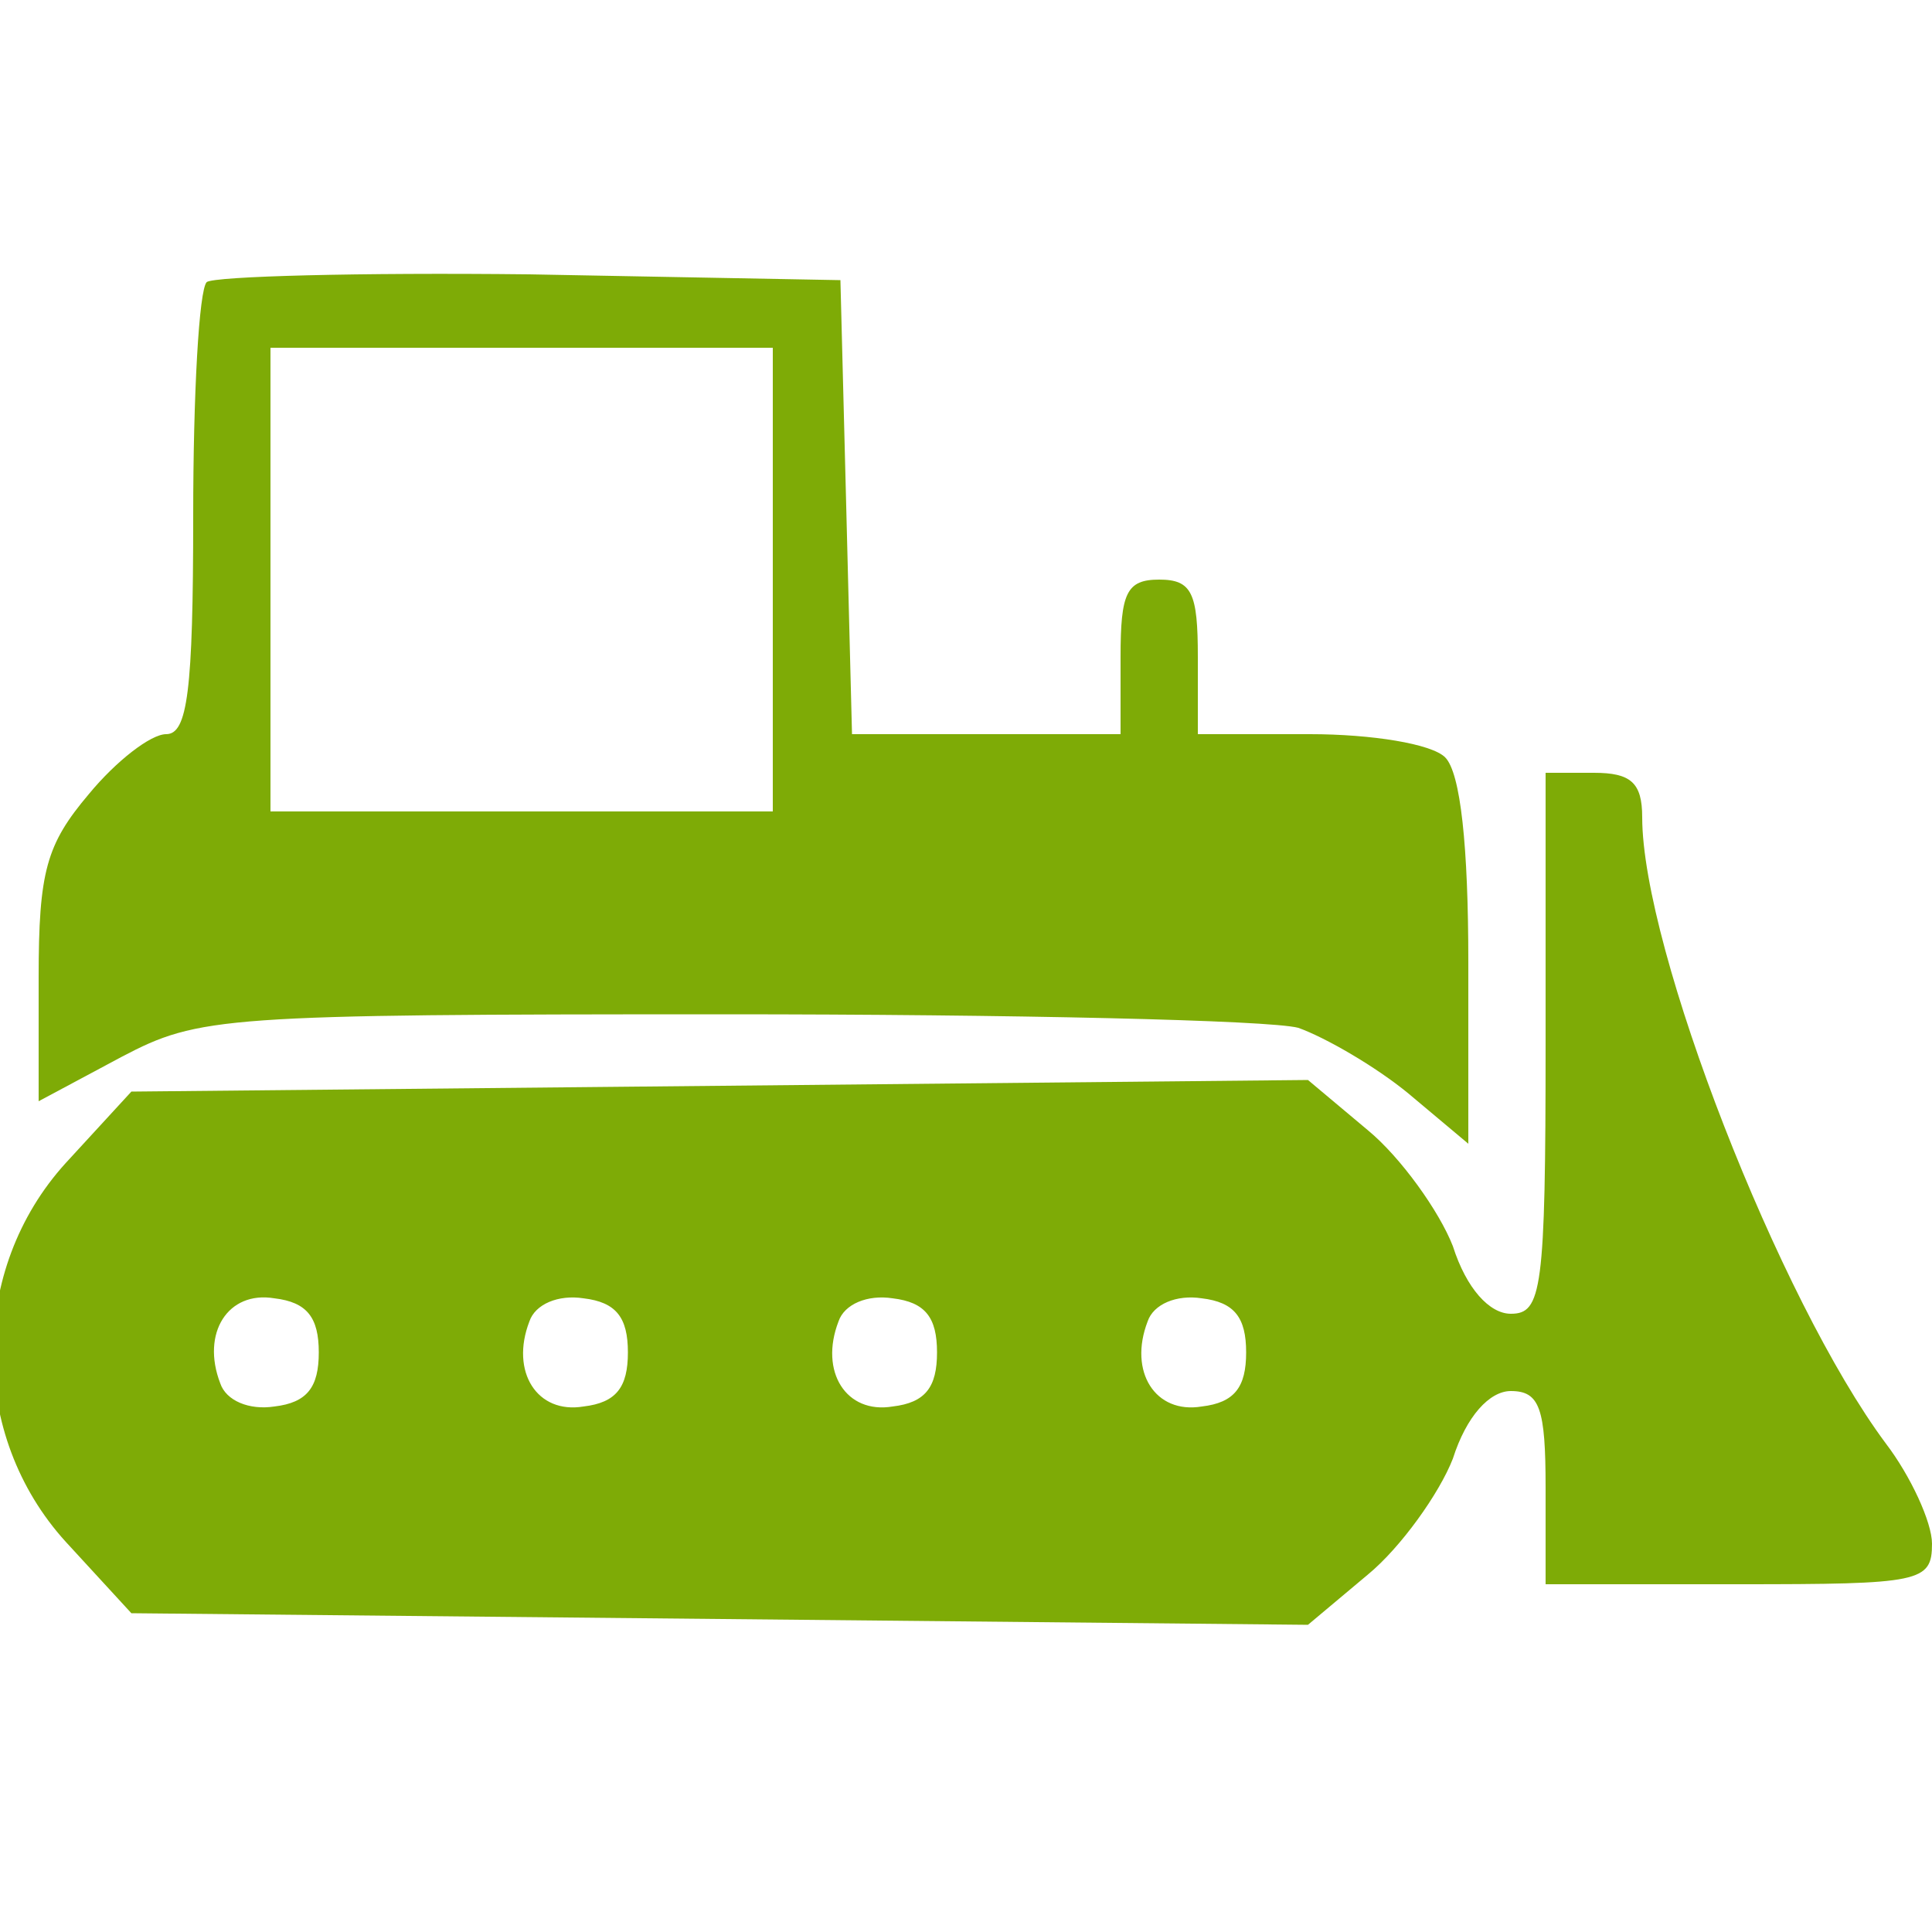
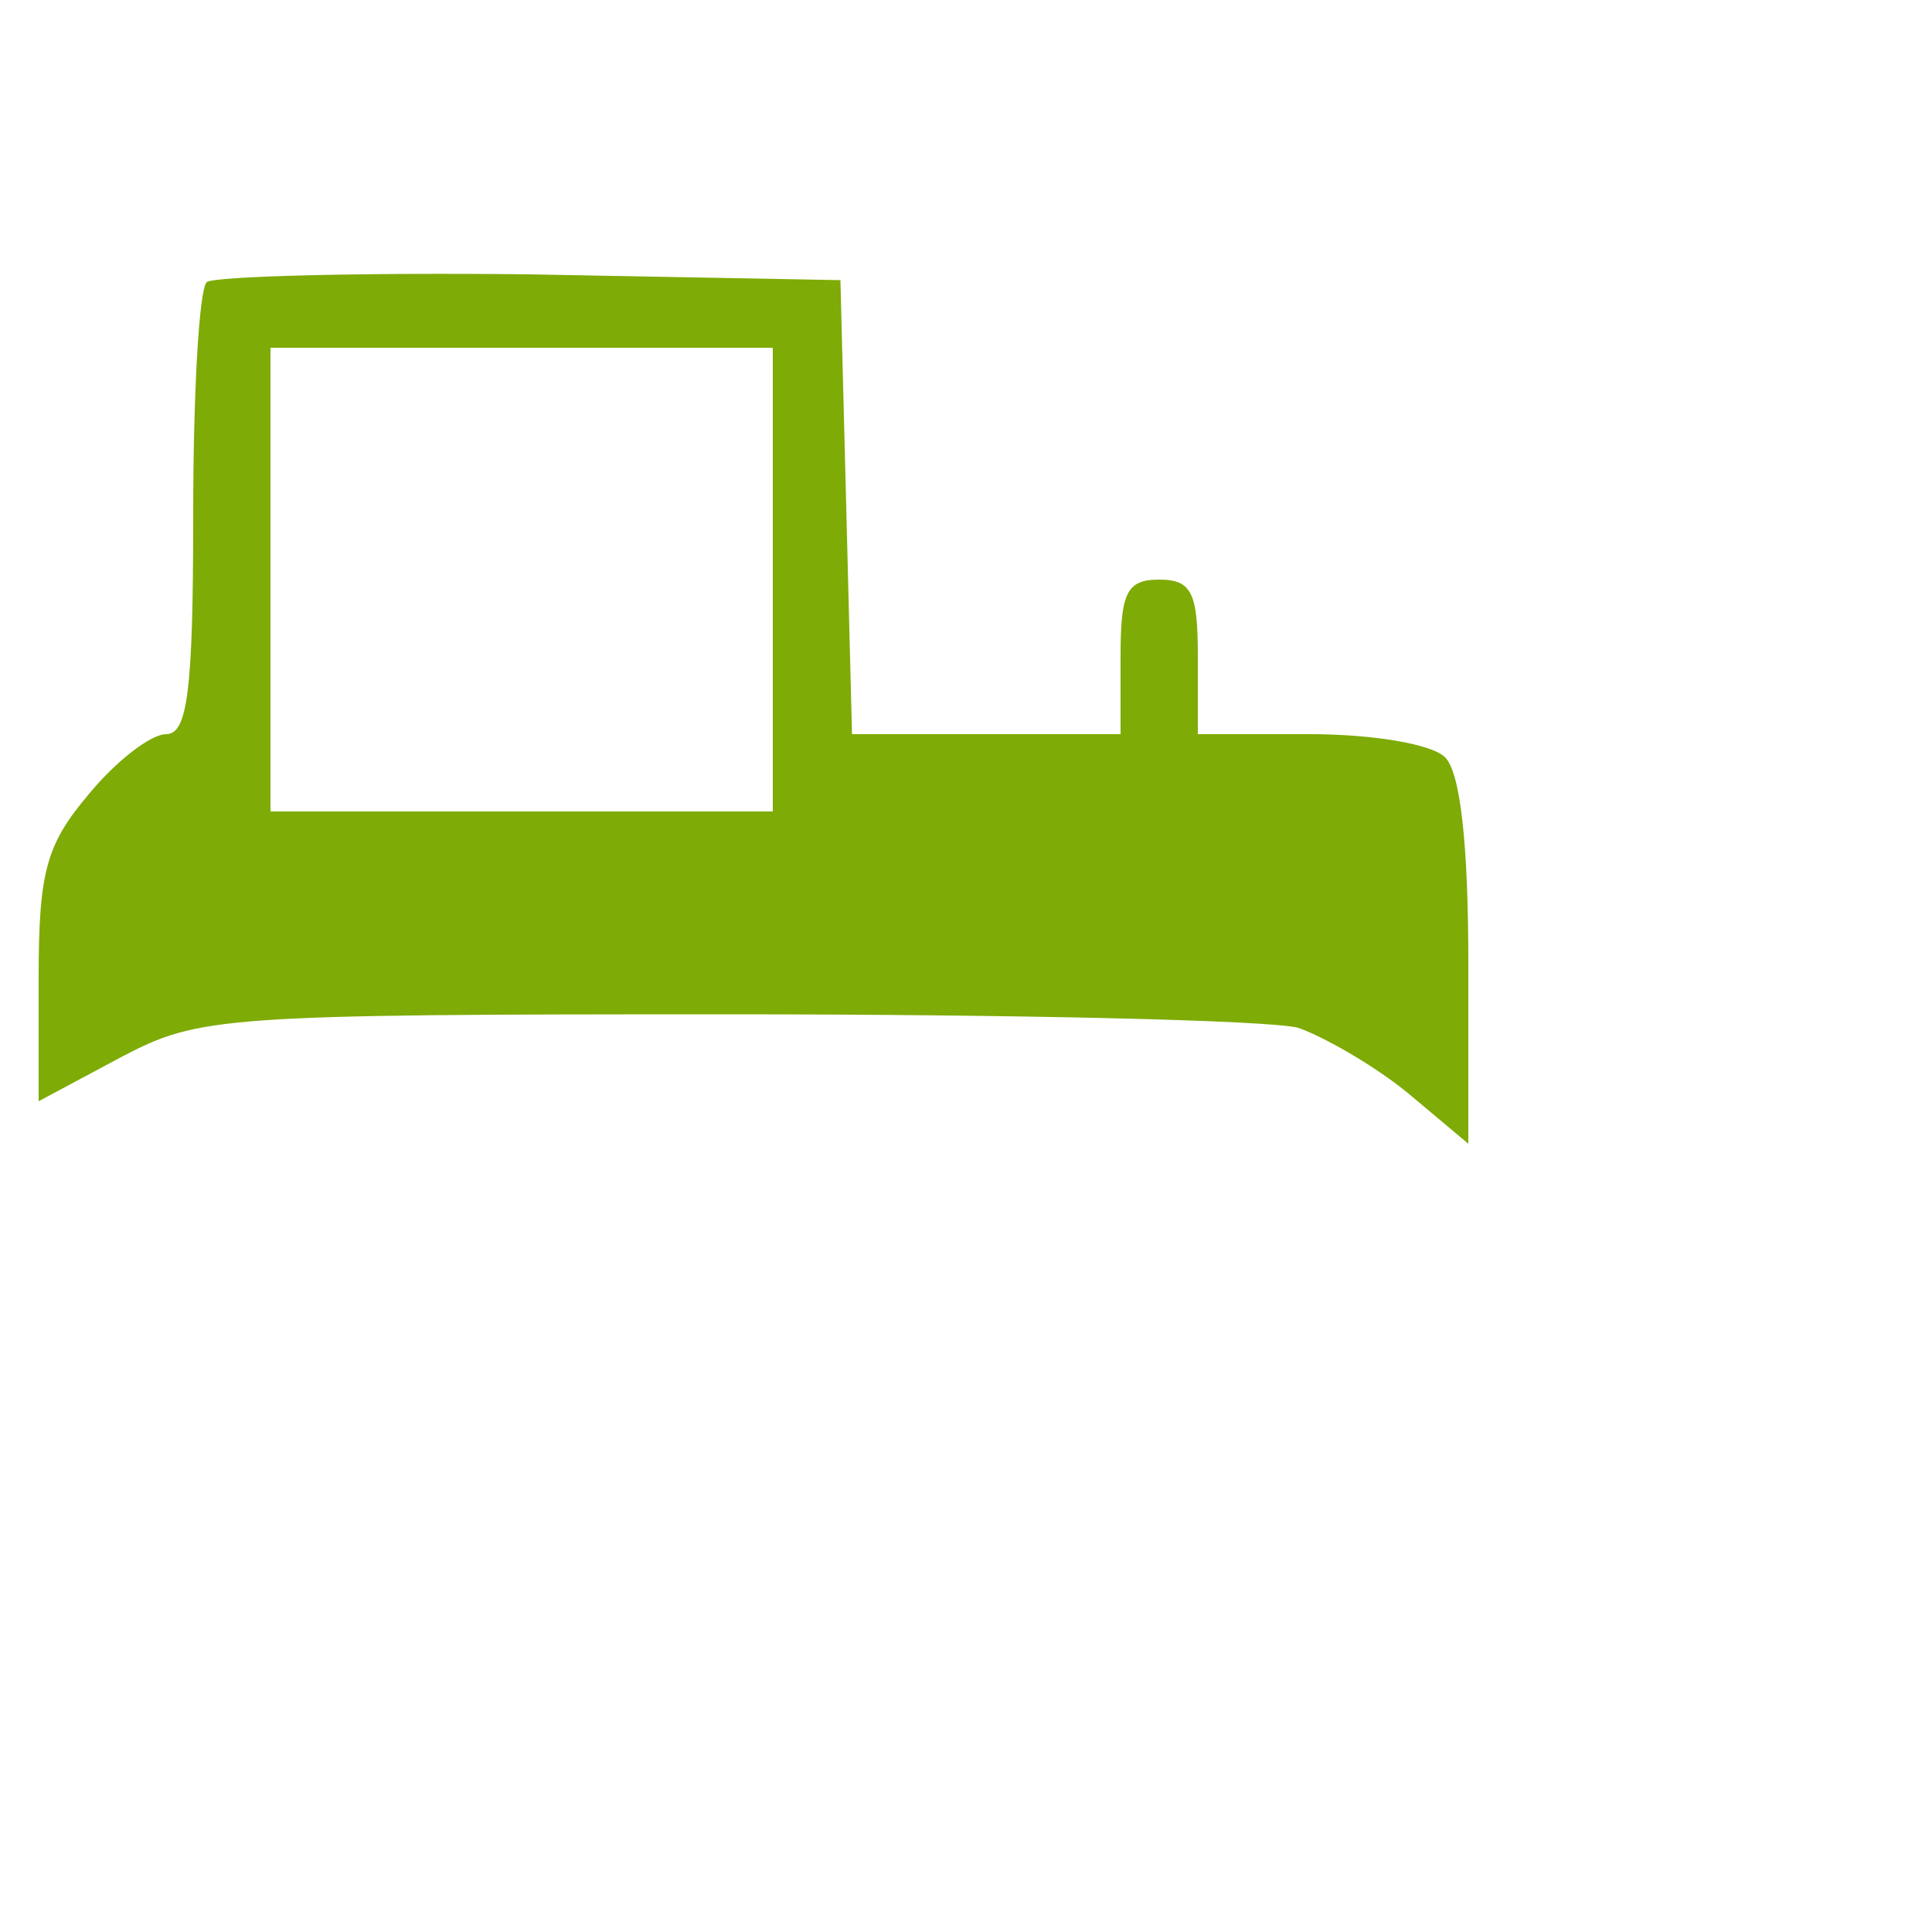
<svg xmlns="http://www.w3.org/2000/svg" width="32" height="32" viewBox="0 0 32 32" fill="none">
  <g clip-path="url(#clip0_91_1607)">
    <path d="M3.424 4.672C3.296 4.8 3.2 6.528 3.2 8.544C3.2 11.456 3.104 12.16 2.752 12.16C2.496 12.16 1.92 12.608 1.472 13.152C0.768 13.984 0.64 14.432 0.64 16.192V18.24L2.016 17.504C3.296 16.832 3.68 16.8 12 16.8C16.768 16.8 21.024 16.896 21.504 17.024C21.952 17.184 22.784 17.664 23.328 18.112L24.32 18.944V15.936C24.32 14.016 24.192 12.8 23.936 12.544C23.712 12.32 22.72 12.16 21.696 12.16H19.84V10.88C19.84 9.824 19.744 9.6 19.2 9.6C18.656 9.6 18.56 9.824 18.56 10.88V12.16H16.32H14.112L14.016 8.384L13.92 4.64L8.768 4.544C5.952 4.512 3.552 4.576 3.424 4.672ZM12.8 9.6V13.44H8.64H4.48V9.6V5.76H8.64H12.8V9.6Z" fill="#7EAB06" />
-     <path d="M25.6 17.28C25.6 21.376 25.536 21.76 25.024 21.76C24.672 21.76 24.288 21.344 24.064 20.64C23.84 20.064 23.2 19.168 22.656 18.72L21.664 17.888L11.936 17.984L2.176 18.08L1.088 19.264C-0.512 21.024 -0.512 23.776 1.088 25.536L2.176 26.72L11.936 26.816L21.664 26.912L22.656 26.08C23.2 25.632 23.84 24.736 24.064 24.16C24.288 23.456 24.672 23.04 25.024 23.04C25.504 23.04 25.6 23.328 25.6 24.64V26.24H28.8C31.808 26.24 32 26.208 32 25.568C32 25.216 31.648 24.448 31.232 23.904C29.472 21.536 27.2 15.712 27.2 13.536C27.2 12.96 27.008 12.8 26.4 12.8H25.6V17.28ZM5.28 22.4C5.28 22.976 5.088 23.232 4.544 23.296C4.128 23.36 3.744 23.2 3.648 22.912C3.328 22.08 3.776 21.376 4.544 21.504C5.088 21.568 5.28 21.824 5.28 22.4ZM10.4 22.4C10.4 22.976 10.208 23.232 9.664 23.296C8.896 23.424 8.448 22.72 8.768 21.888C8.864 21.6 9.248 21.44 9.664 21.504C10.208 21.568 10.4 21.824 10.4 22.4ZM15.52 22.4C15.52 22.976 15.328 23.232 14.784 23.296C14.016 23.424 13.568 22.72 13.888 21.888C13.984 21.6 14.368 21.44 14.784 21.504C15.328 21.568 15.52 21.824 15.52 22.4ZM20.64 22.4C20.64 22.976 20.448 23.232 19.904 23.296C19.136 23.424 18.688 22.72 19.008 21.888C19.104 21.6 19.488 21.44 19.904 21.504C20.448 21.568 20.64 21.824 20.64 22.4Z" fill="#7EAB06" />
  </g>
  <defs>
    <clipPath id="clip0_91_1607">
      <rect width="32" height="32" fill="white" />
    </clipPath>
  </defs>
</svg>